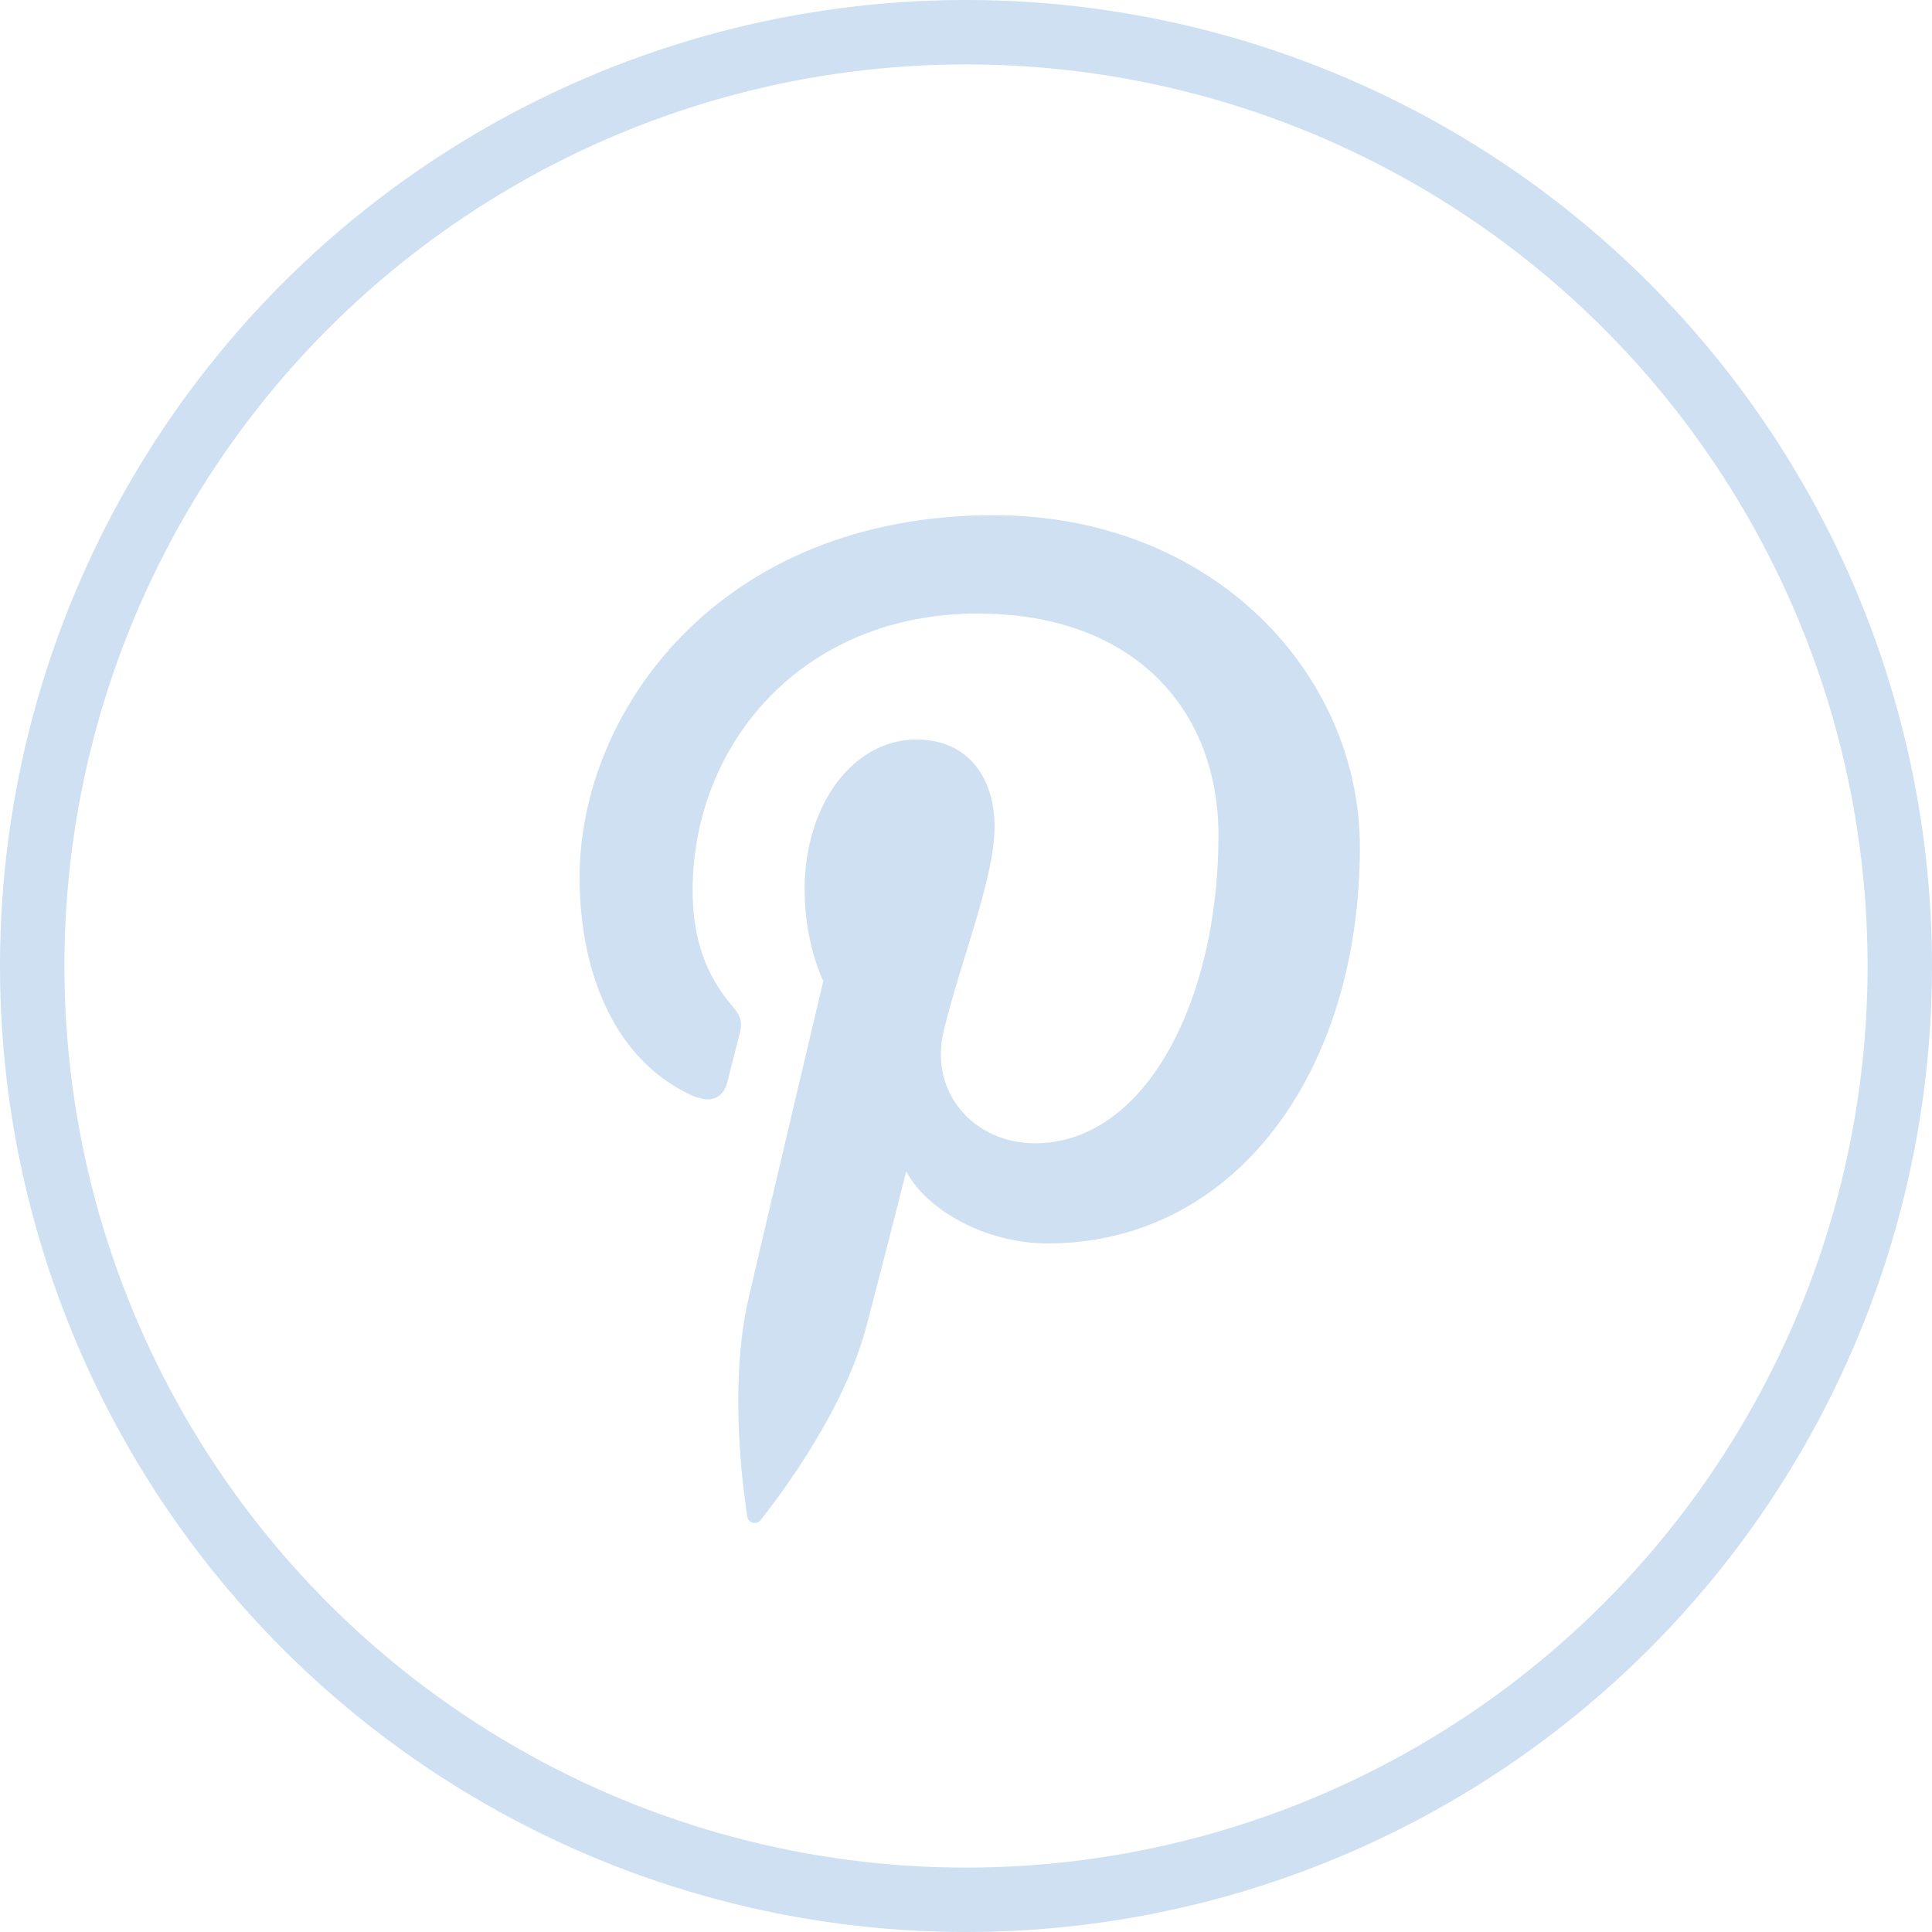
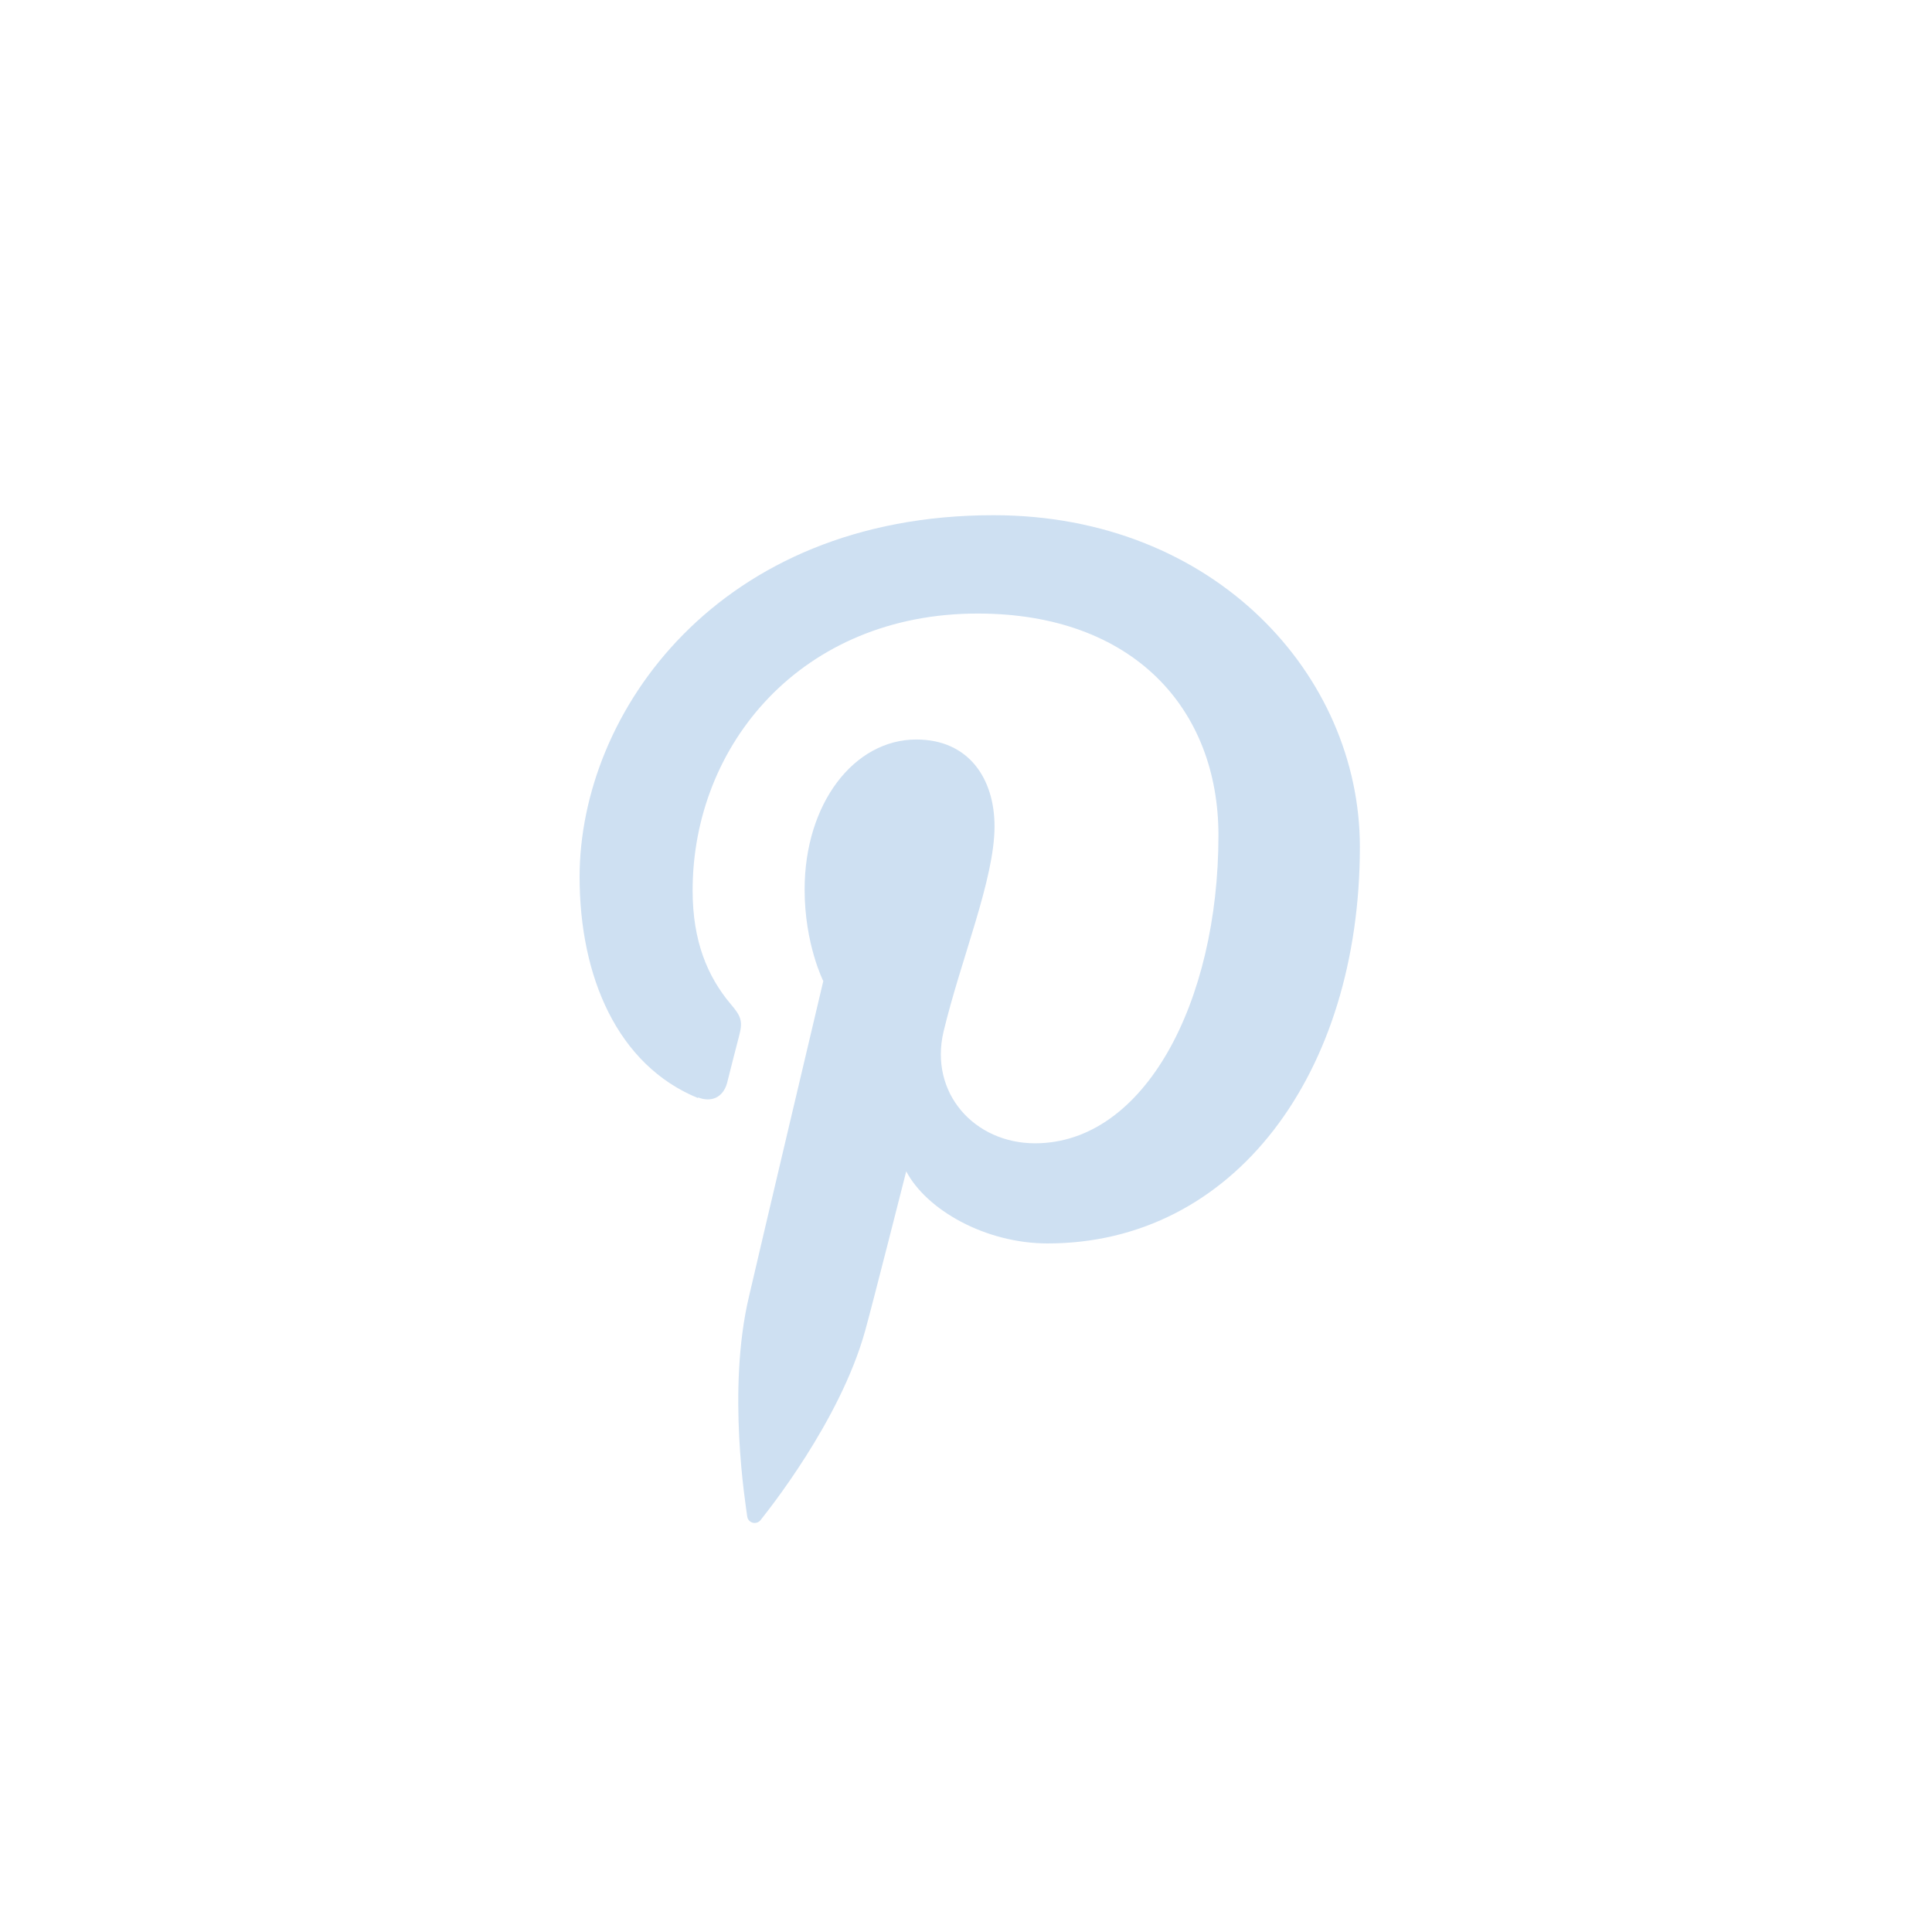
<svg xmlns="http://www.w3.org/2000/svg" width="30" height="30" viewBox="0 0 30 30" fill="none">
-   <circle cx="15" cy="15" r="14.5" stroke="#CEE0F2" />
  <path d="M10.839 17.04C11.045 17.123 11.229 17.04 11.29 16.817C11.33 16.661 11.43 16.259 11.475 16.092C11.536 15.864 11.514 15.786 11.346 15.591C10.984 15.161 10.755 14.61 10.755 13.829C10.755 11.556 12.455 9.527 15.181 9.527C17.594 9.527 18.92 11.004 18.92 12.971C18.92 15.563 17.772 17.753 16.072 17.753C15.13 17.753 14.428 16.973 14.651 16.02C14.924 14.883 15.443 13.651 15.443 12.832C15.443 12.096 15.047 11.483 14.228 11.483C13.263 11.483 12.494 12.475 12.494 13.813C12.494 14.66 12.784 15.234 12.784 15.234C12.784 15.234 11.798 19.403 11.63 20.133C11.285 21.587 11.58 23.371 11.603 23.549C11.619 23.655 11.753 23.683 11.814 23.599C11.904 23.482 13.046 22.072 13.436 20.657C13.548 20.255 14.072 18.188 14.072 18.188C14.384 18.784 15.298 19.308 16.267 19.308C19.16 19.308 21.116 16.672 21.116 13.149C21.116 10.486 18.859 8 15.426 8C11.157 8 9 11.06 9 13.618C9 15.161 9.585 16.538 10.839 17.051V17.04Z" fill="#CEE0F2" />
</svg>